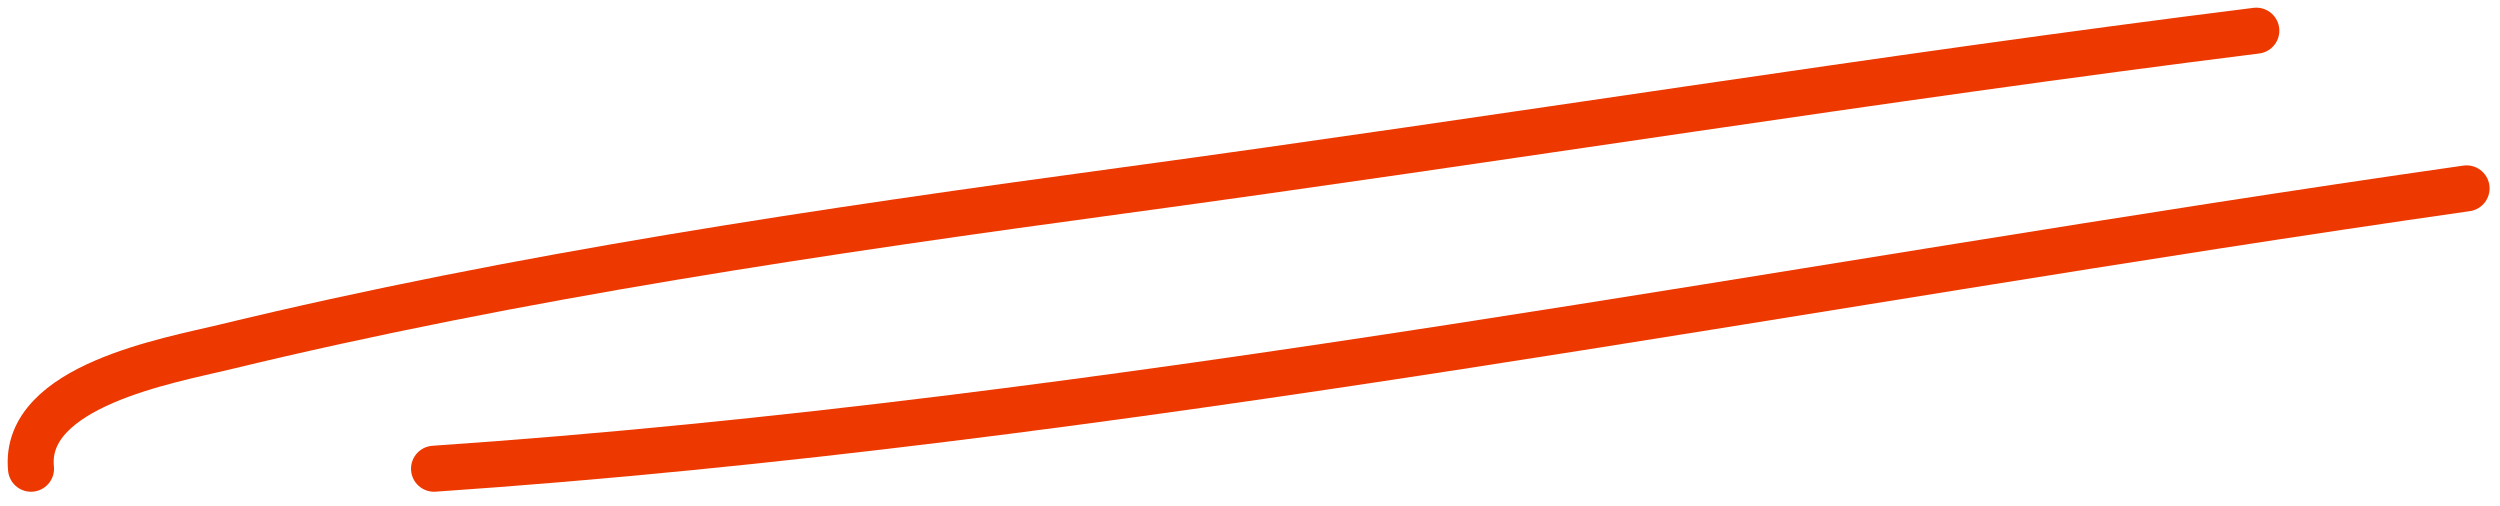
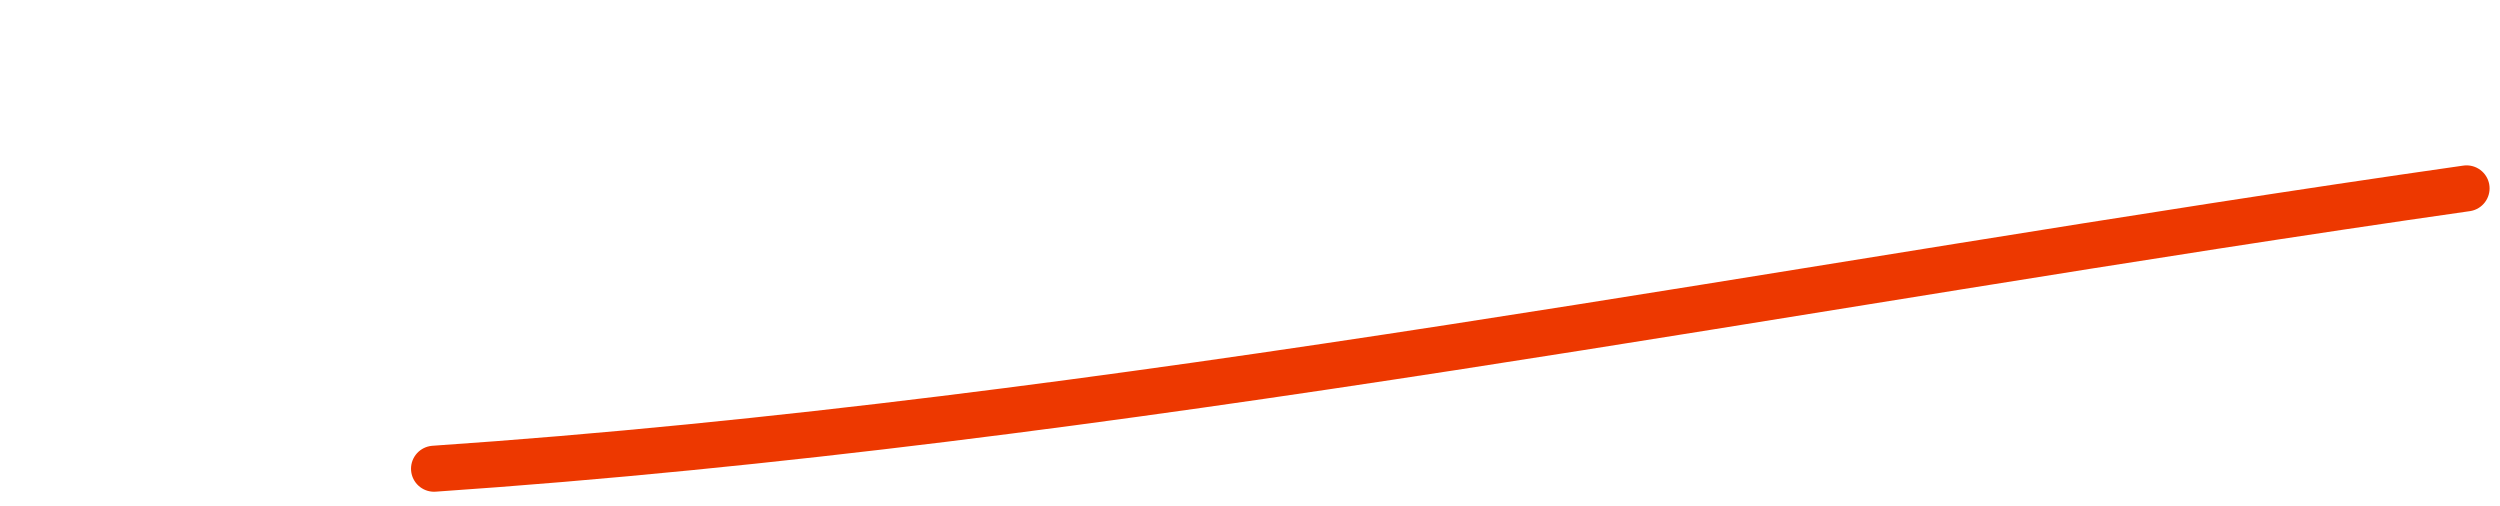
<svg xmlns="http://www.w3.org/2000/svg" width="163" height="33" viewBox="0 0 163 33" fill="none">
-   <path d="M2.022 30.561C1.481 25.148 11.049 23.501 14.652 22.627C33.855 17.972 53.742 15.065 73.298 12.409C97.915 9.066 122.468 5.08 147.112 2" stroke="#ED3800" stroke-width="3" stroke-linecap="round" />
  <path d="M28.298 30.561C72.727 27.532 116.782 18.573 160.821 12.282" stroke="#ED3800" stroke-width="3" stroke-linecap="round" />
</svg>